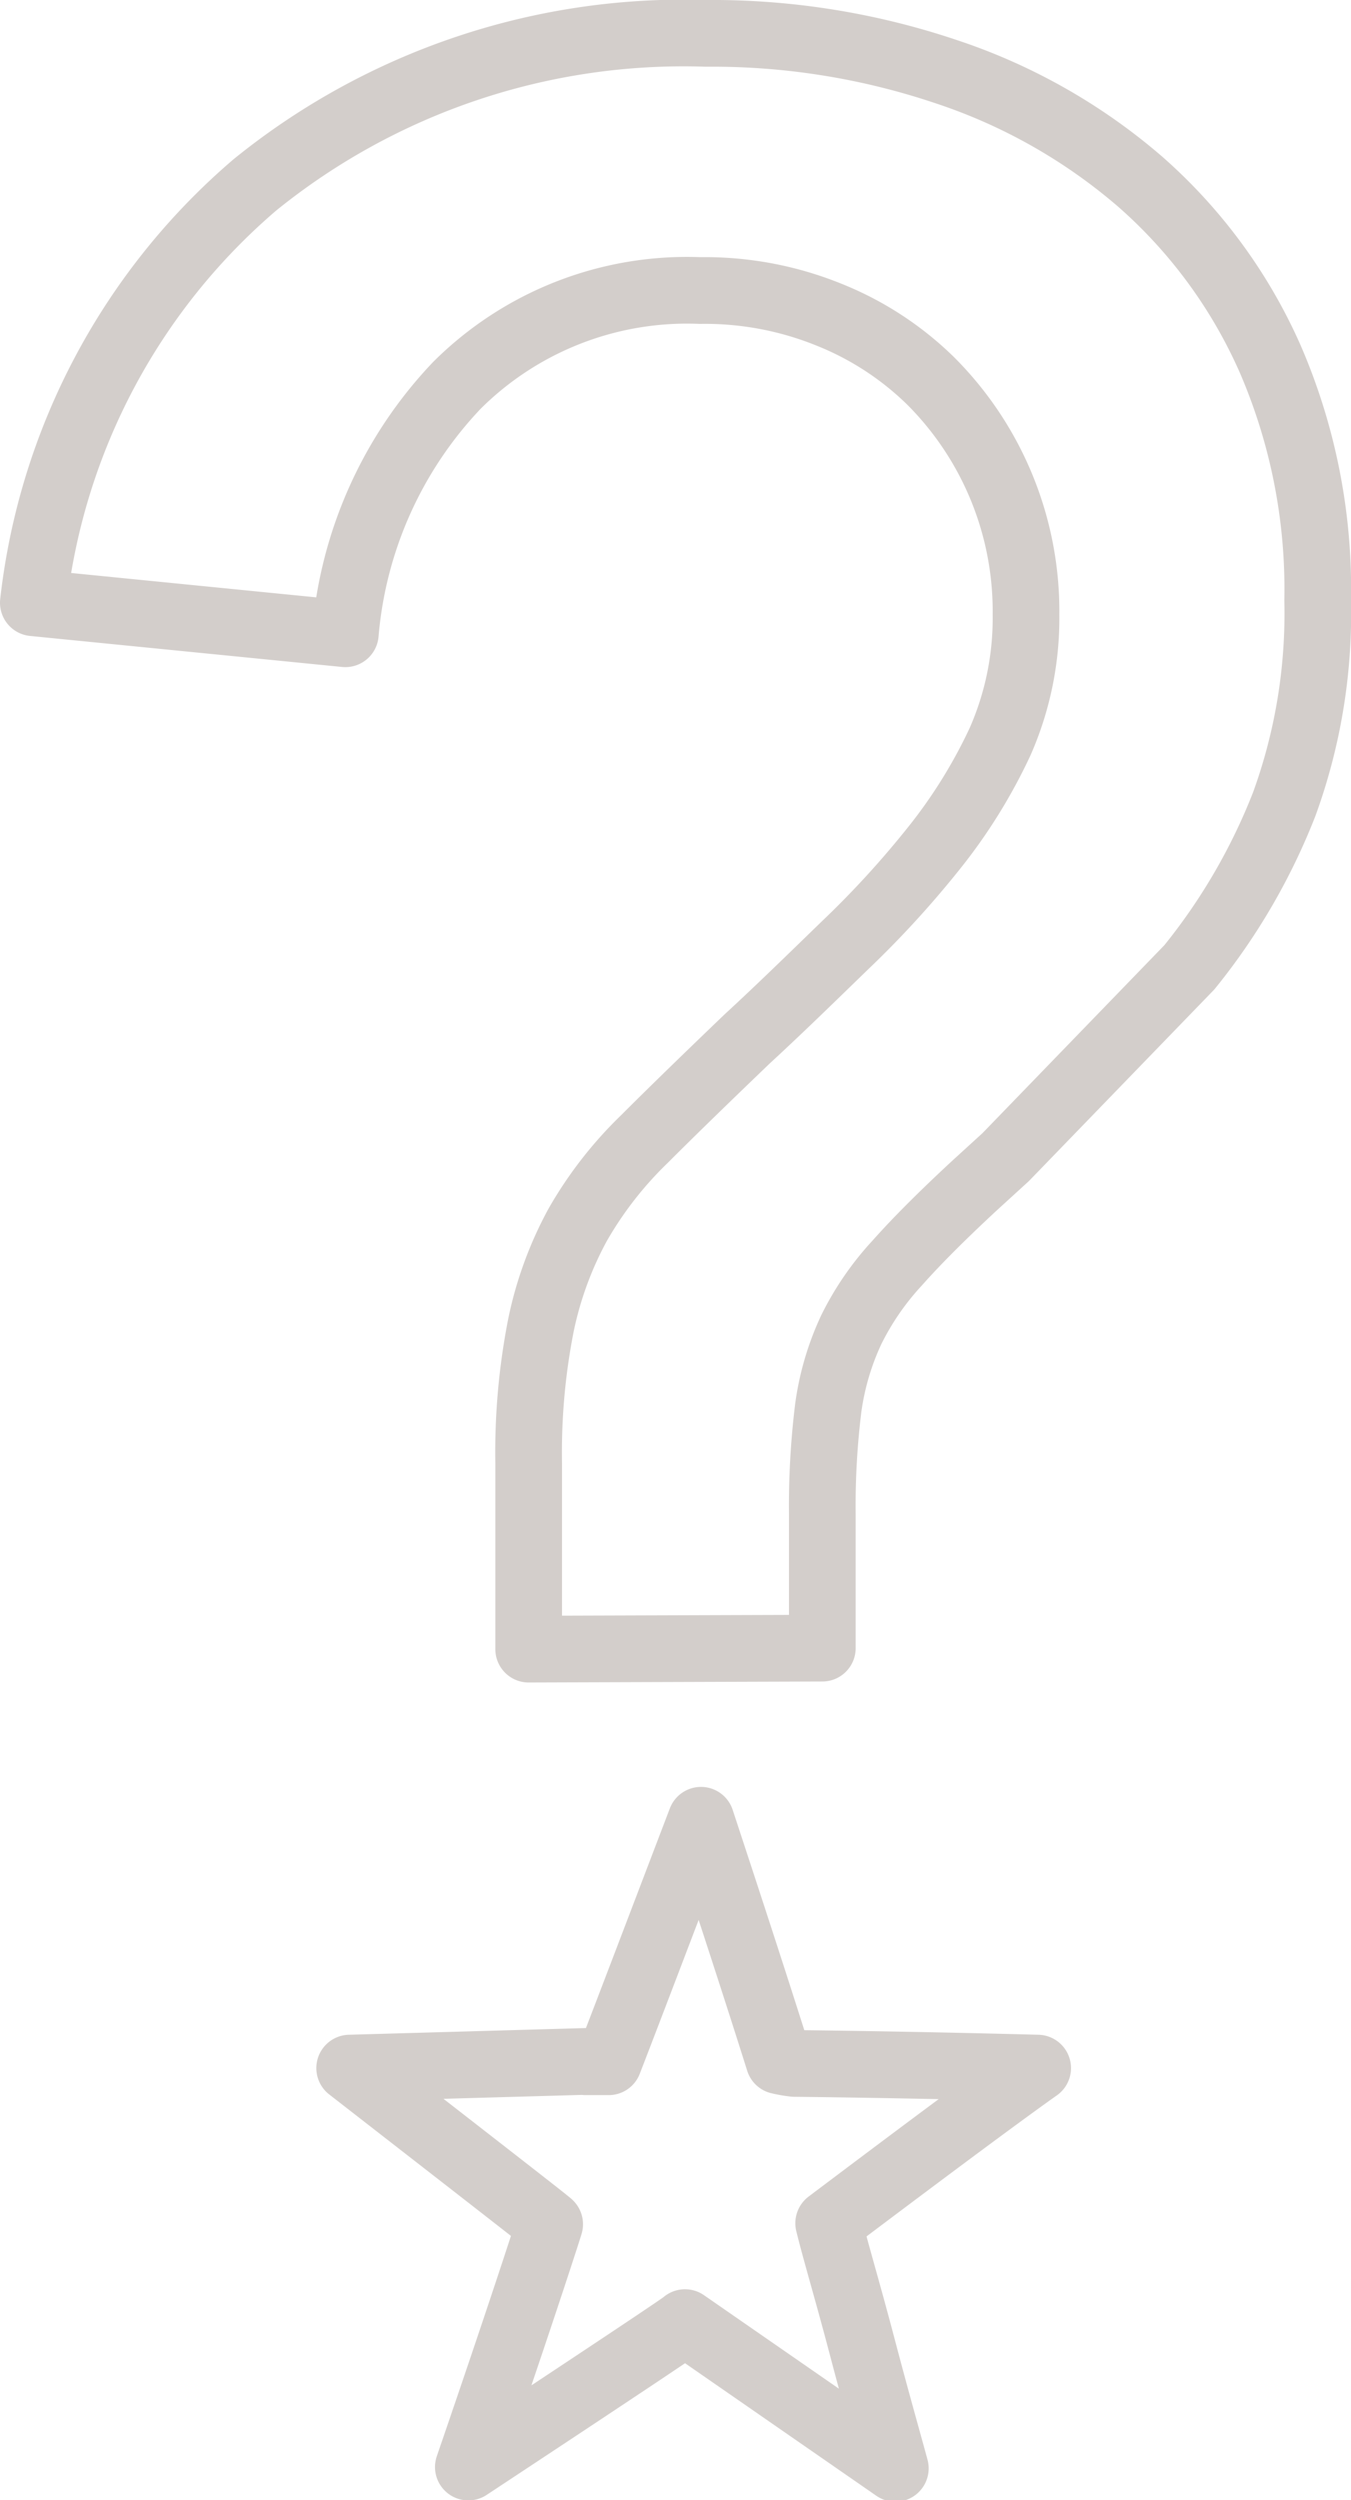
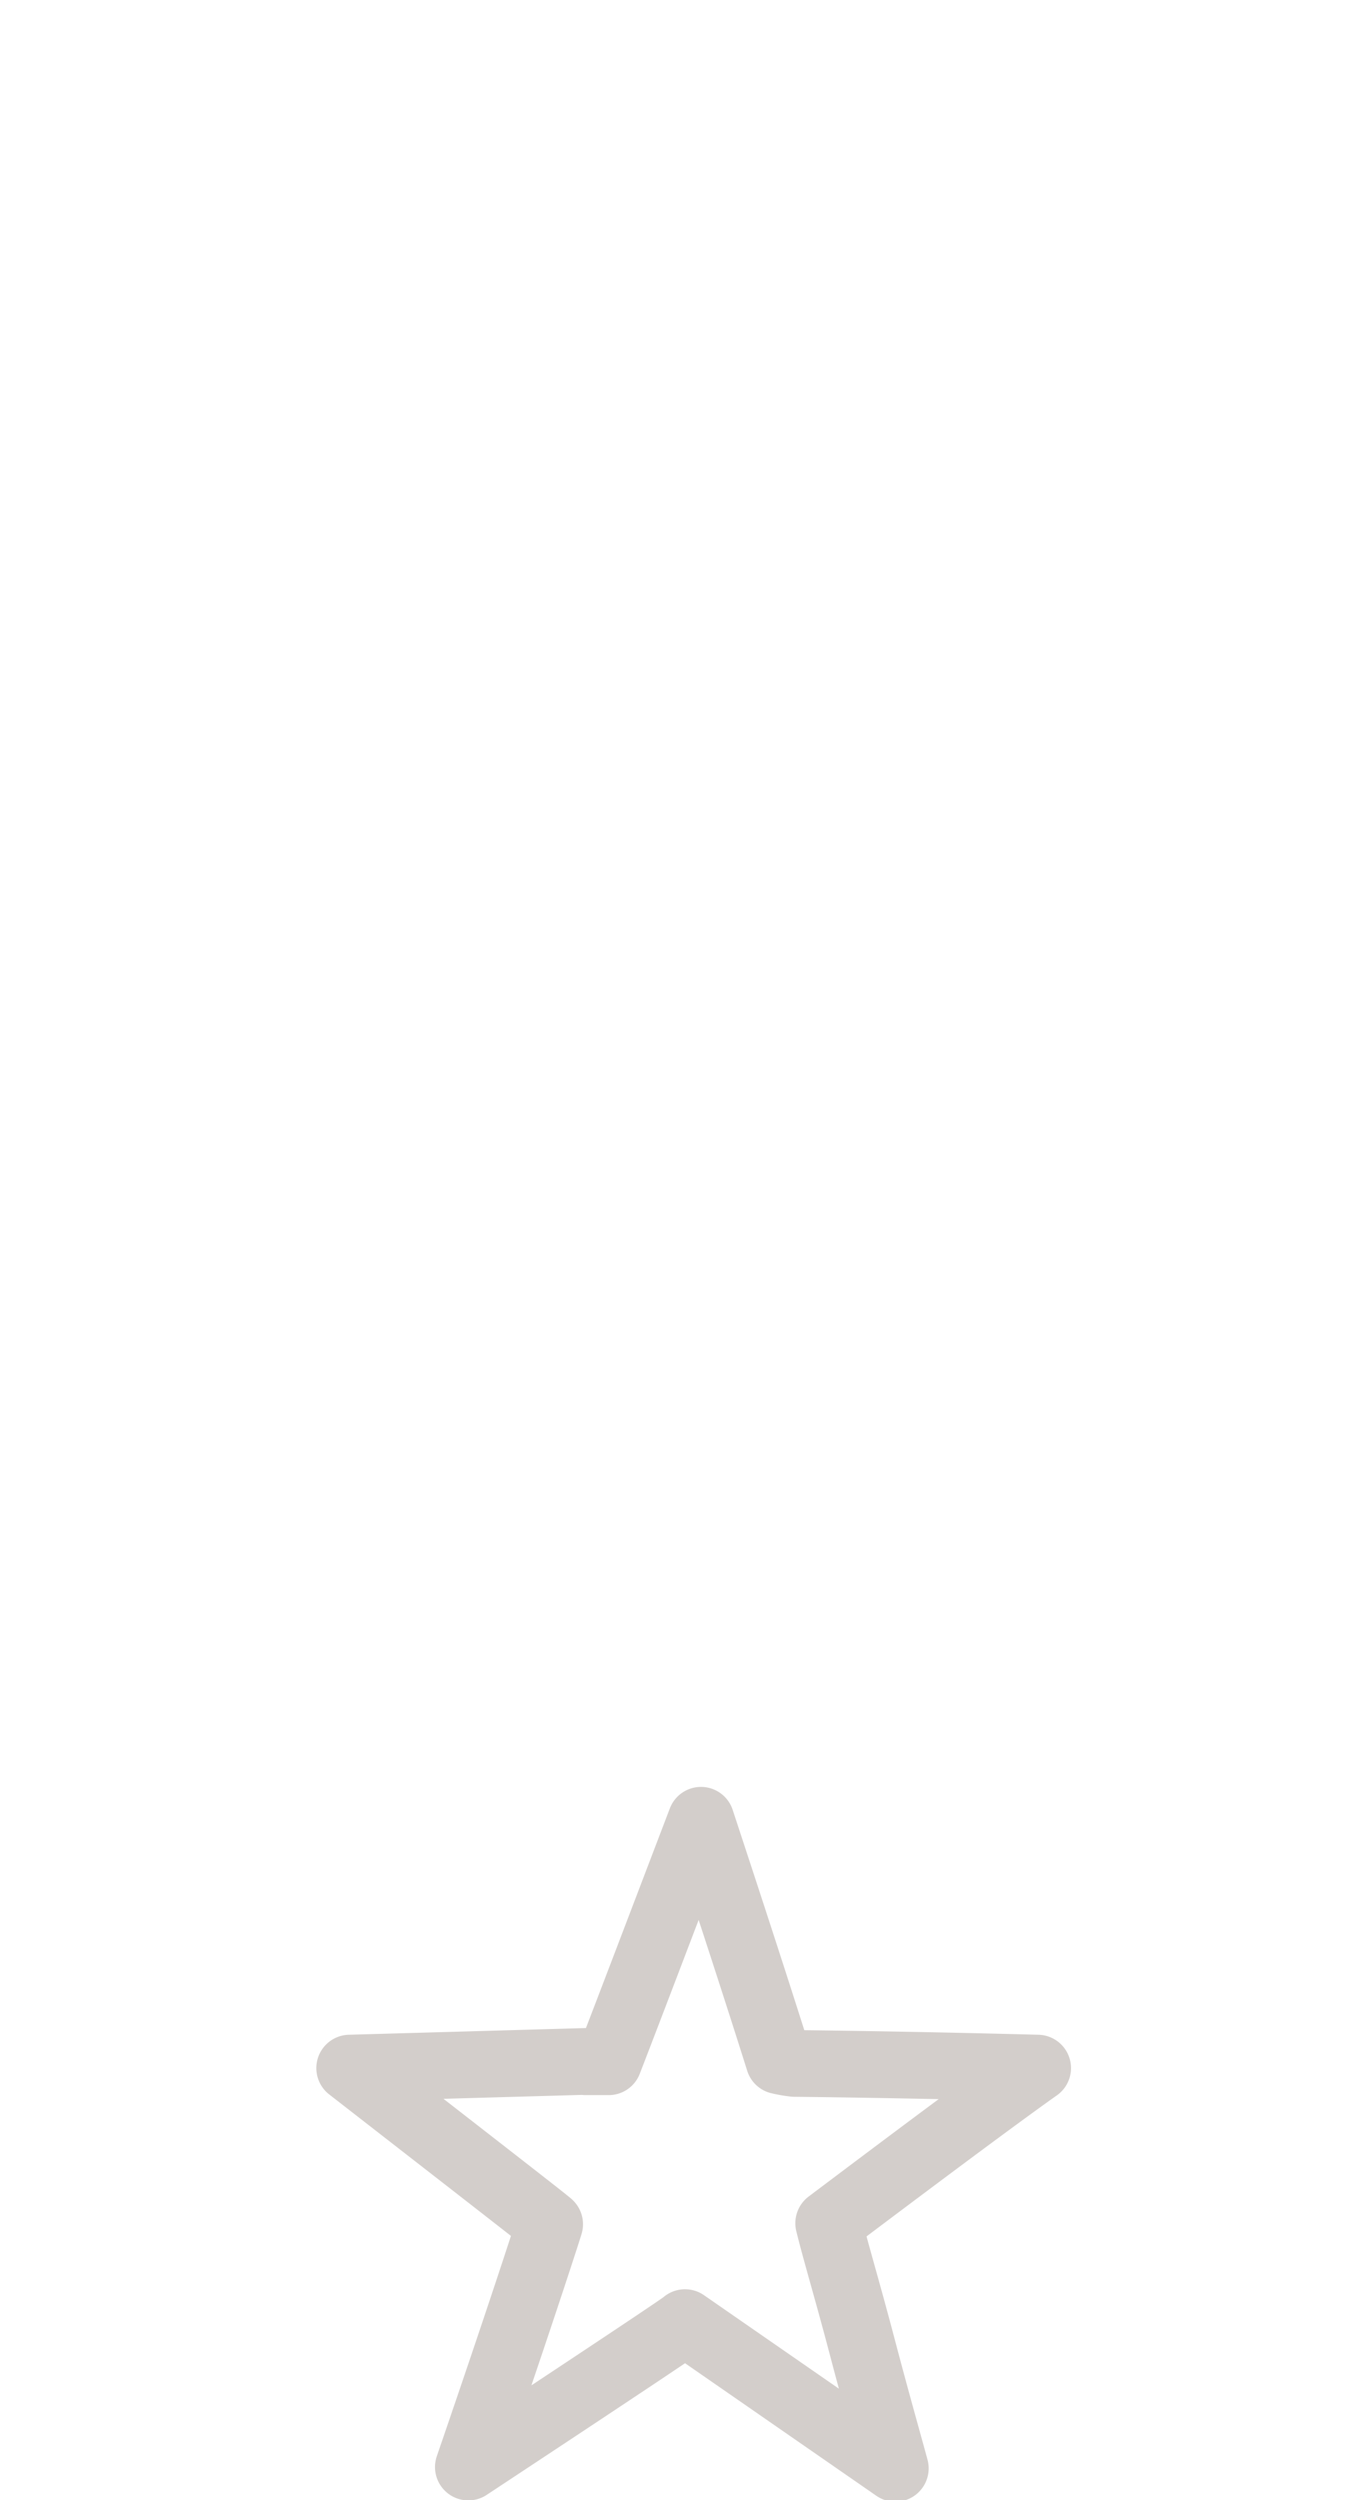
<svg xmlns="http://www.w3.org/2000/svg" viewBox="0 0 40.53 74.95">
  <defs>
    <style>.cls-1{fill:none;stroke:#d3cecb;stroke-linecap:round;stroke-linejoin:round;stroke-width:2px;}</style>
  </defs>
  <title>saviez-vous-gris</title>
  <g id="Calque_2" data-name="Calque 2">
    <g id="Calque_1-2" data-name="Calque 1">
-       <path class="cls-1" d="M15.86,49.44V43.85a19.7,19.7,0,0,1,.37-4.13,10.87,10.87,0,0,1,1.1-3,11.52,11.52,0,0,1,2-2.57c.83-.83,1.85-1.82,3.08-3,1-.92,1.95-1.85,2.93-2.8A29,29,0,0,0,28,25.45a15.79,15.79,0,0,0,2-3.21,9.17,9.17,0,0,0,.78-3.81,9.76,9.76,0,0,0-2.85-7,9.27,9.27,0,0,0-3.07-2A9.9,9.9,0,0,0,21,8.71a9.78,9.78,0,0,0-7.29,2.84A12.3,12.3,0,0,0,10.36,19L1,18.07A19.31,19.31,0,0,1,7.65,5.54,20.43,20.43,0,0,1,21.18,1a22,22,0,0,1,7.21,1.15,17.16,17.16,0,0,1,5.82,3.3,15.27,15.27,0,0,1,3.9,5.32A17.36,17.36,0,0,1,39.53,18a16.7,16.7,0,0,1-1,6.1A18.4,18.4,0,0,1,35.68,29l-5.51,5.69-.91.83q-1.47,1.36-2.34,2.34a8.43,8.43,0,0,0-1.38,2,8.11,8.11,0,0,0-.69,2.33,23.9,23.9,0,0,0-.18,3.22v4Z" />
      <path class="cls-1" d="M17.57,61.8,10.49,62c4,3.11,6,4.66,6,4.68s-.81,2.54-2.44,7.28c4.38-2.89,6.54-4.33,6.5-4.33L26.86,74c-.22-.81-.56-2-1-3.67s-.8-2.86-1-3.68Q29.6,63.08,31.13,62c-3.07-.08-5.51-.12-7.3-.14a3.74,3.74,0,0,1-.46-.08c-.63-2-1.41-4.39-2.34-7.21-1.28,3.35-2.2,5.77-2.77,7.24l-.69,0" />
    </g>
  </g>
</svg>